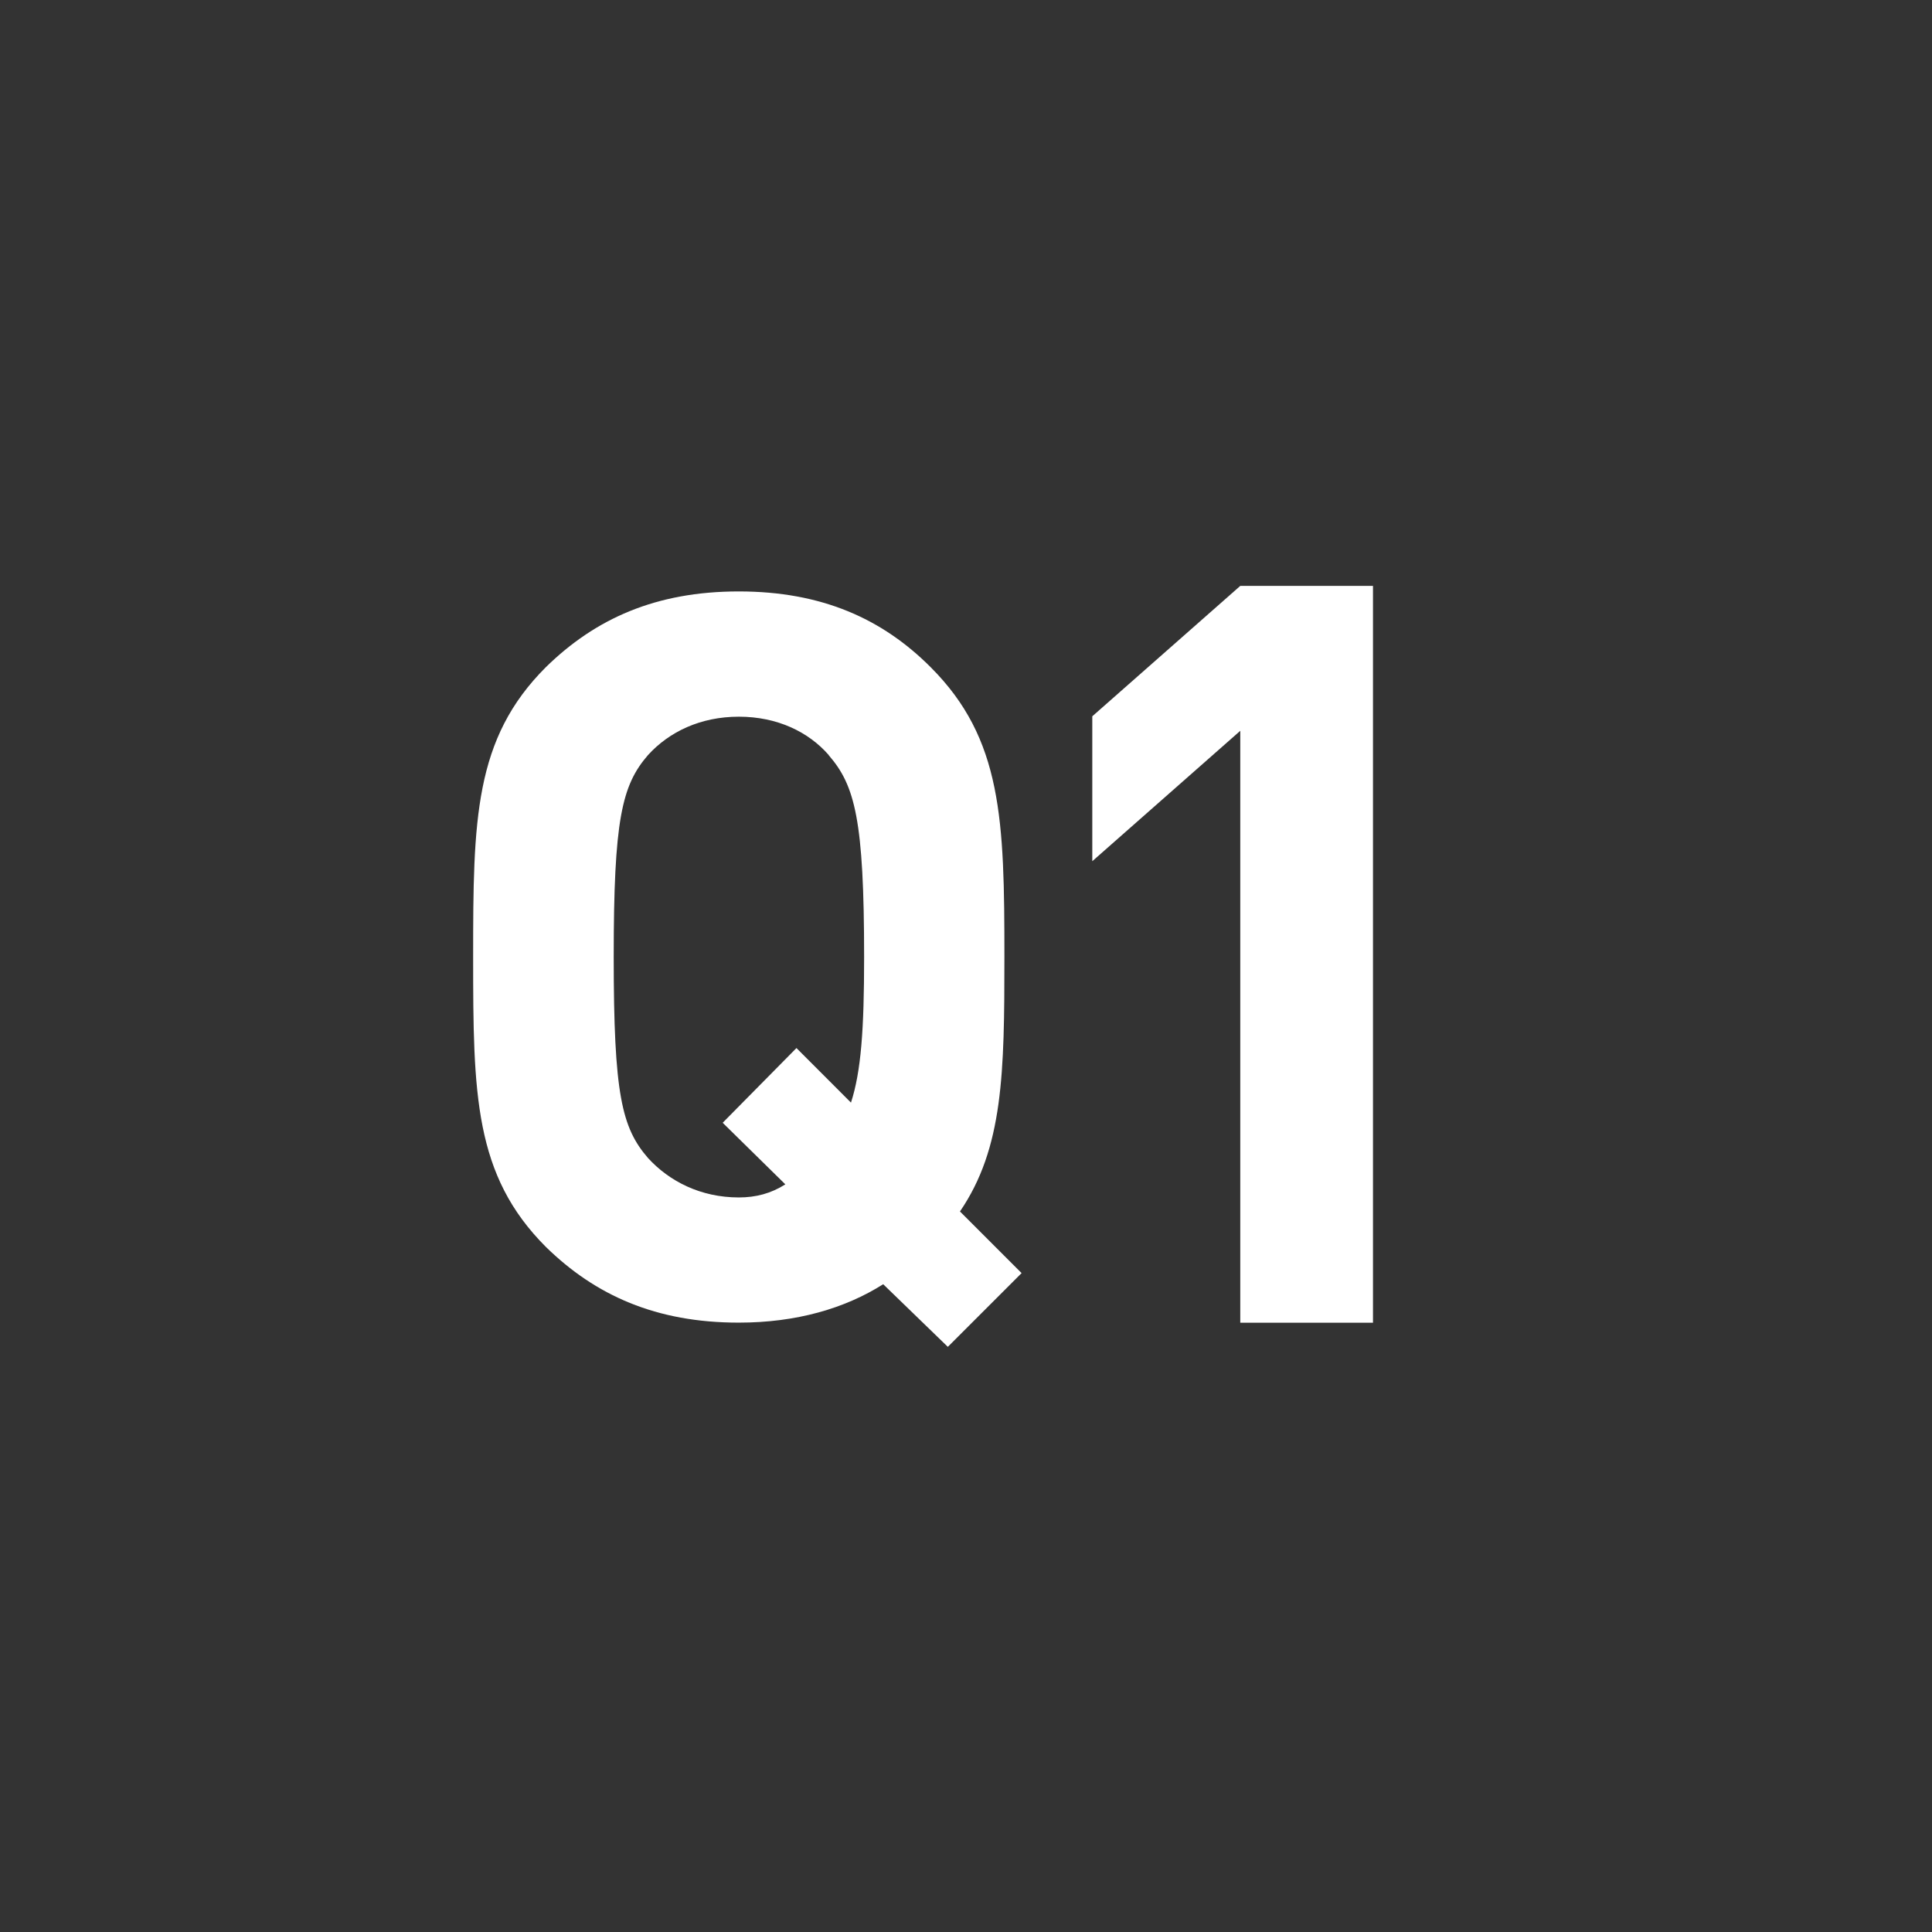
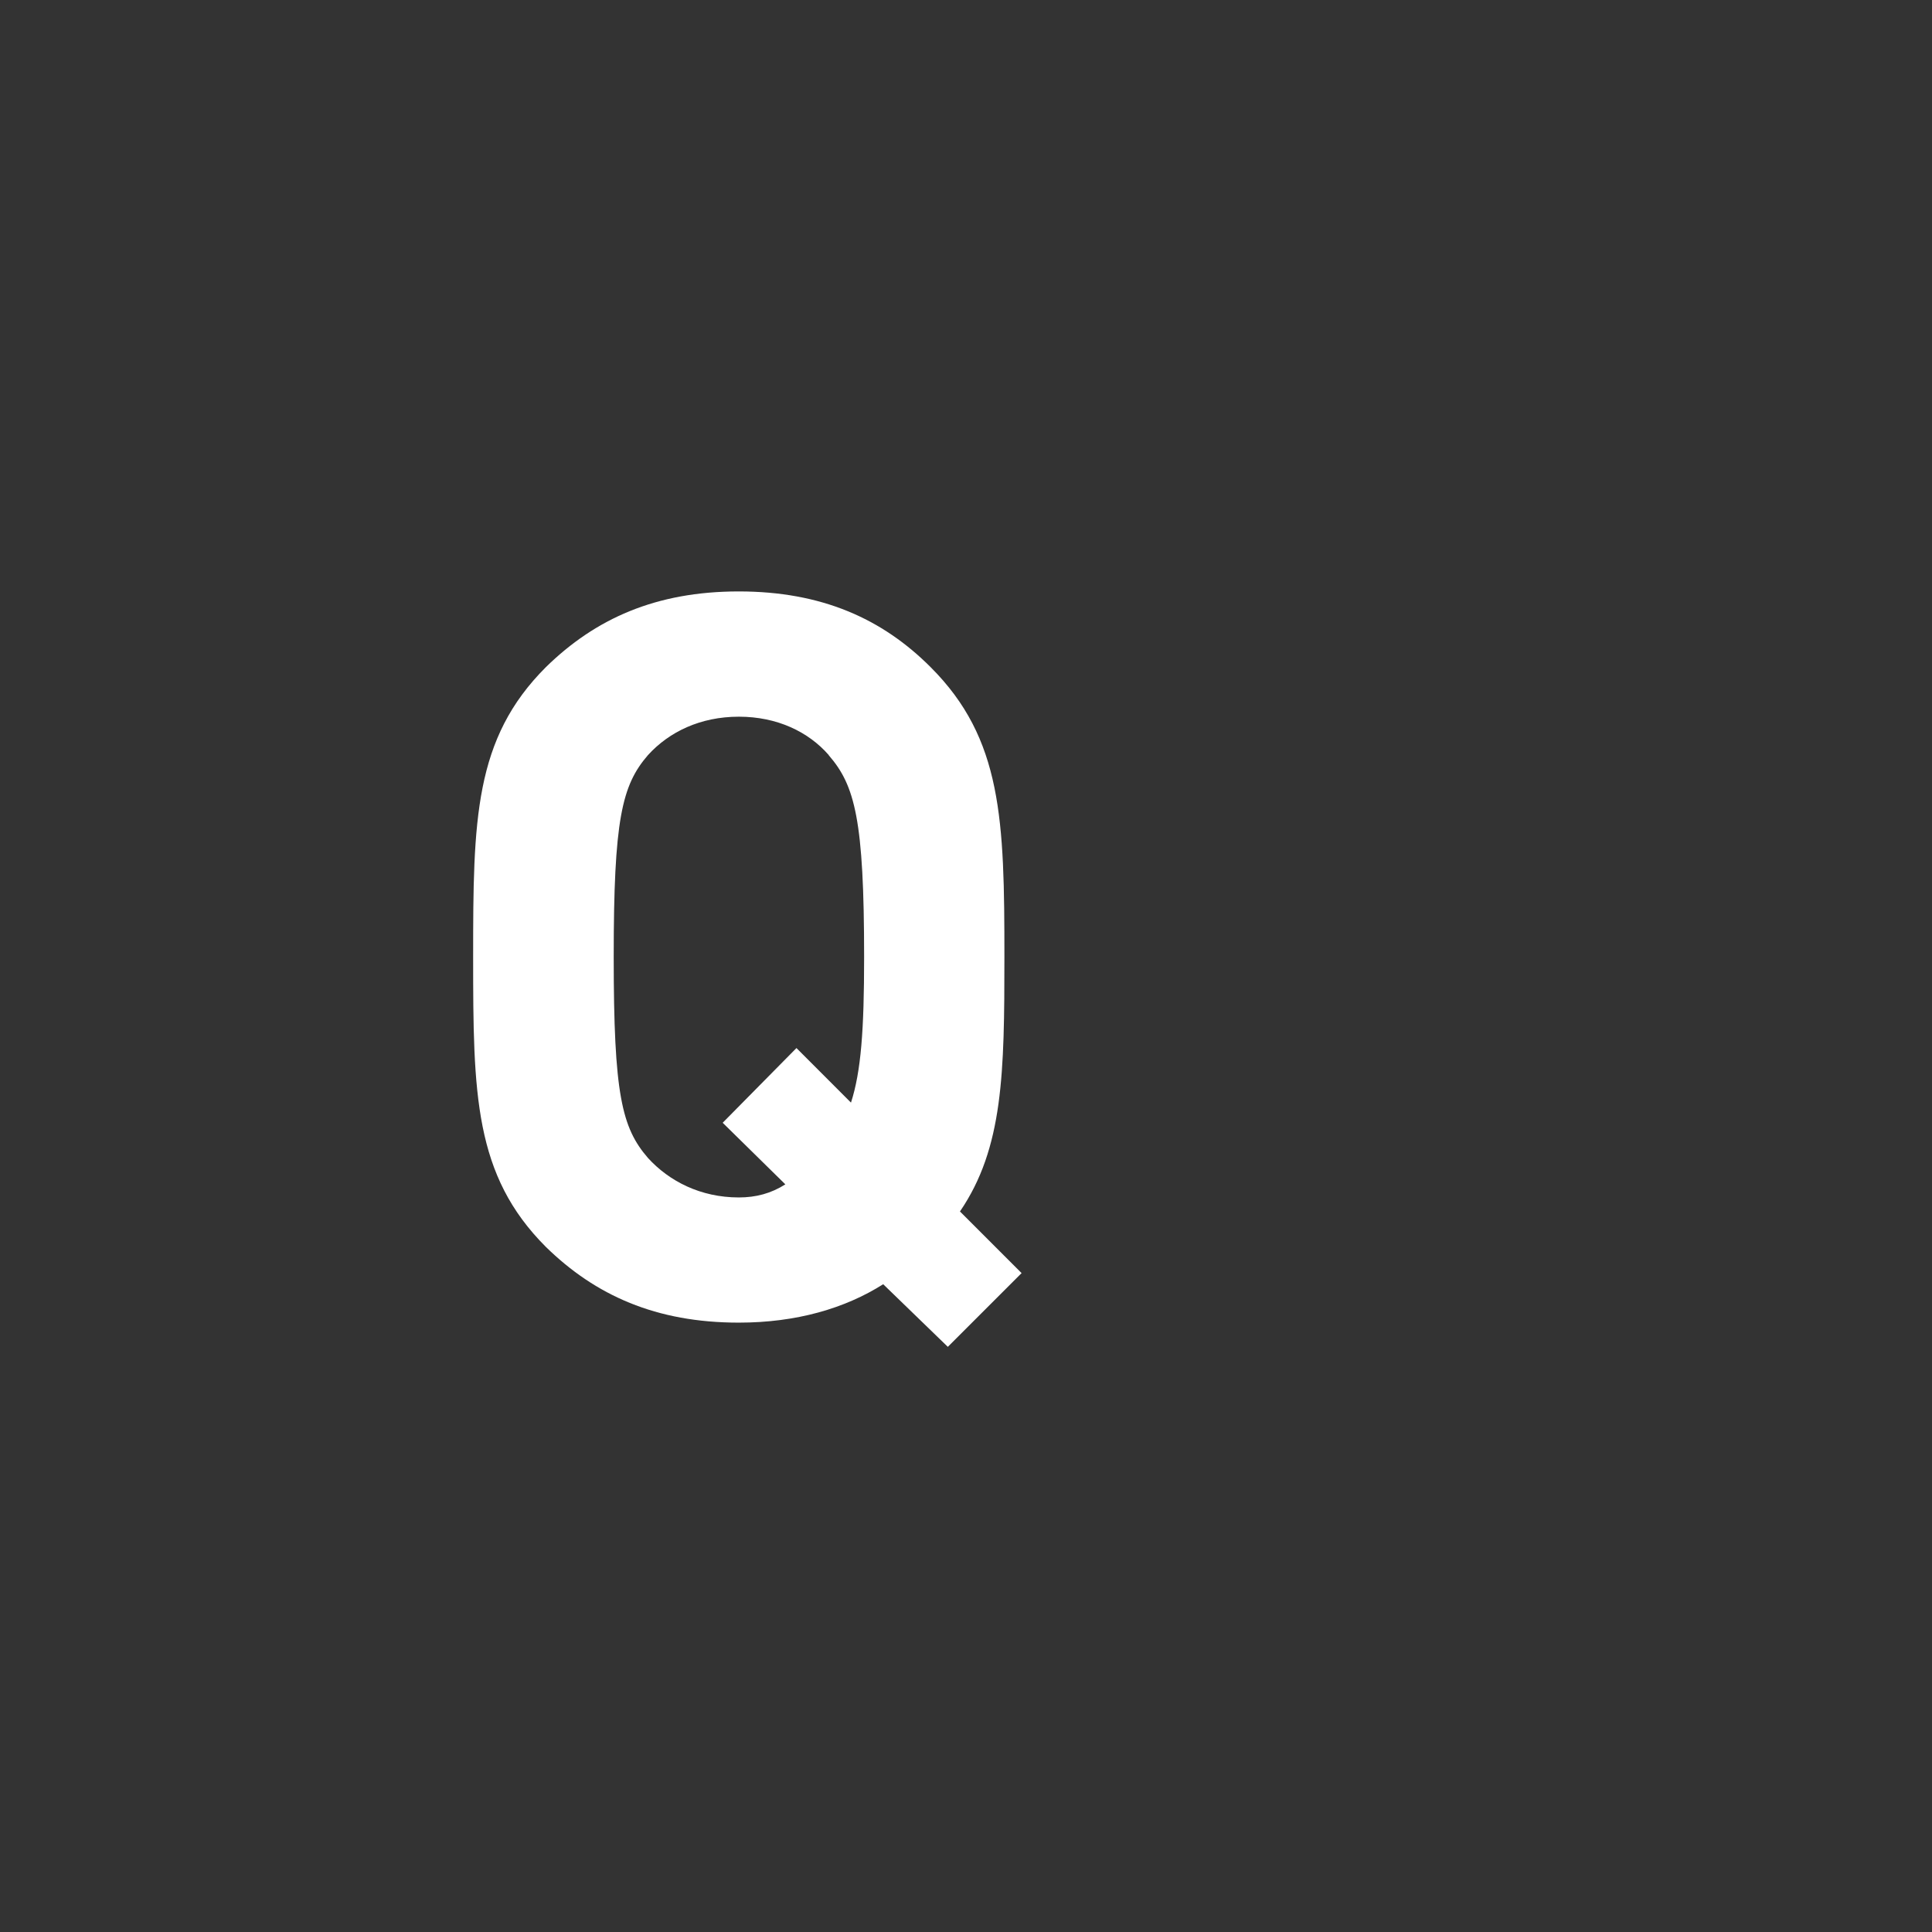
<svg xmlns="http://www.w3.org/2000/svg" width="49" height="49" viewBox="0 0 49 49" fill="none">
  <path d="M49 0L0 0L0 49H49V0Z" fill="#333333" />
  <path d="M24.348 30.727L25.91 32.289L24.039 34.159L22.4 32.571C21.427 33.186 20.197 33.545 18.737 33.545C16.637 33.545 15.1 32.853 13.844 31.624C12.026 29.804 12 27.755 12 24.272C12 20.789 12.026 18.738 13.844 16.921C15.1 15.691 16.635 15 18.737 15C20.838 15 22.374 15.691 23.603 16.921C25.421 18.738 25.474 20.789 25.474 24.272C25.474 27.218 25.447 29.114 24.346 30.727H24.348ZM21.019 19.15C20.506 18.562 19.713 18.177 18.739 18.177C17.765 18.177 16.972 18.56 16.435 19.15C15.769 19.919 15.565 20.789 15.565 24.272C15.565 27.755 15.769 28.601 16.435 29.37C16.972 29.958 17.767 30.37 18.739 30.37C19.175 30.37 19.558 30.267 19.918 30.038L18.329 28.476L20.2 26.581L21.583 27.965C21.839 27.171 21.916 26.121 21.916 24.277C21.916 20.794 21.684 19.921 21.019 19.155V19.15Z" fill="white" />
-   <path d="M31.456 33.545L31.456 18.535L27.703 21.842V18.167L31.456 14.86L34.822 14.86V33.548H31.456V33.545Z" fill="white" />
</svg>